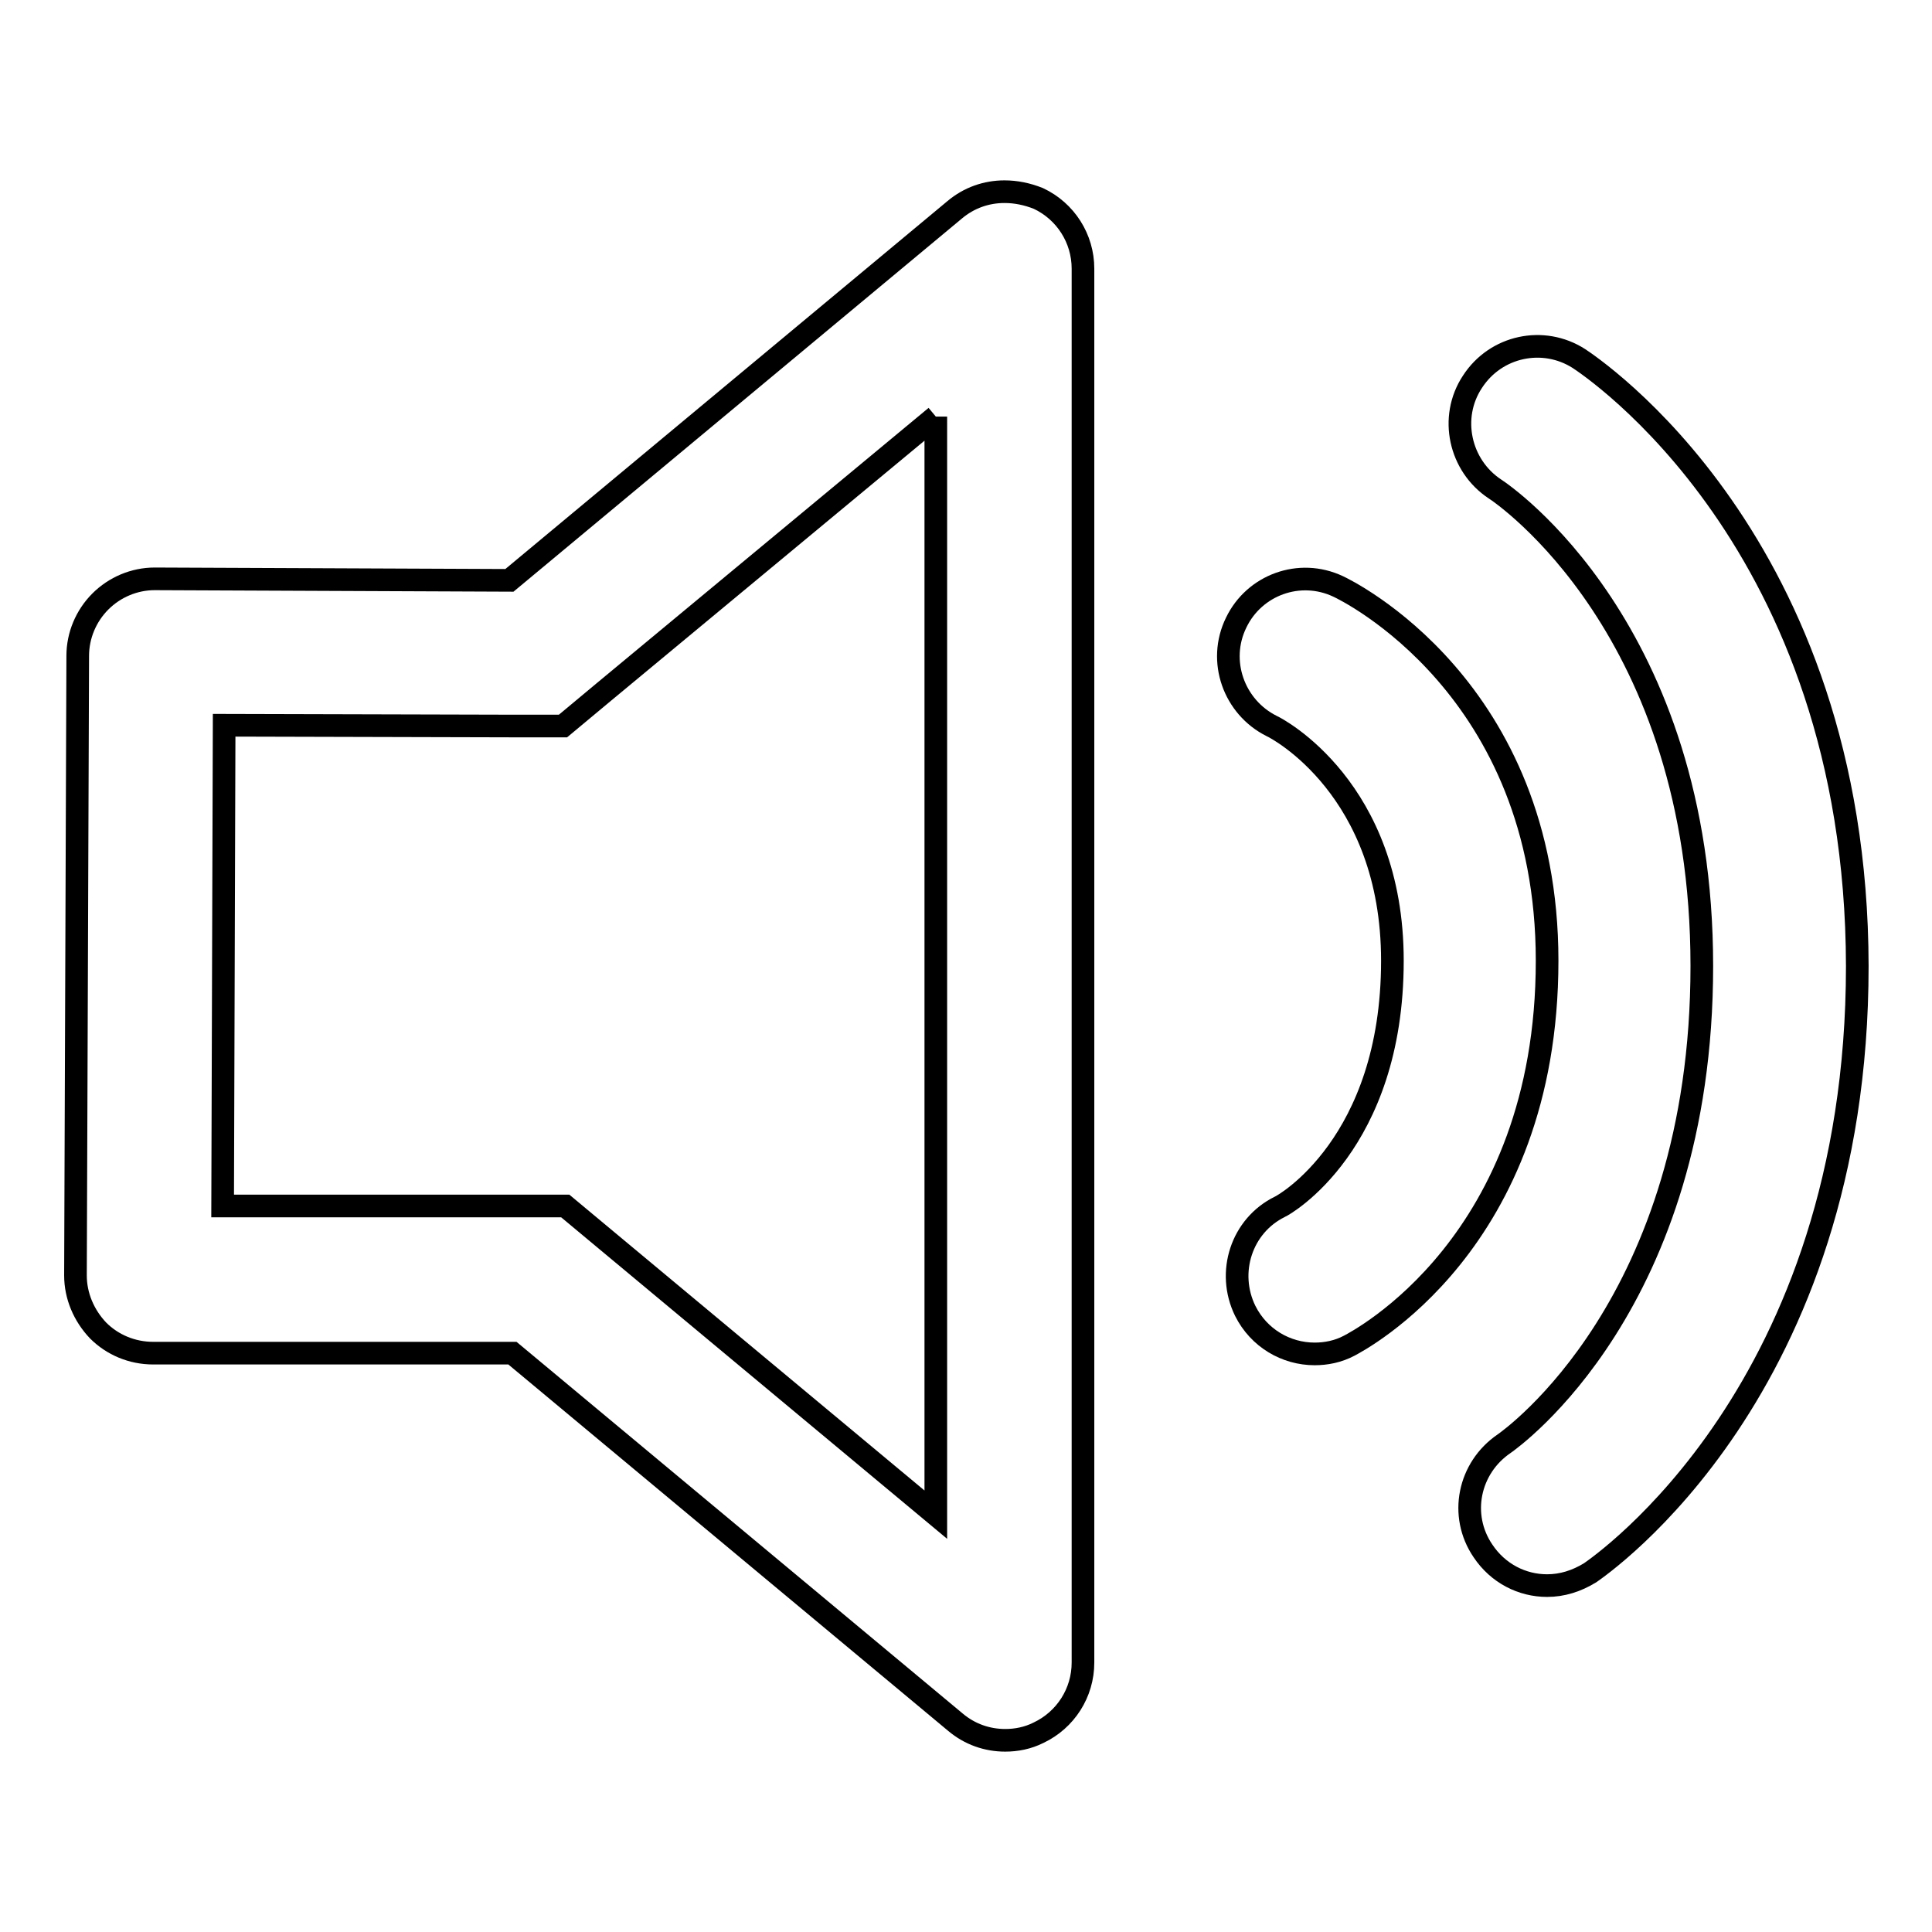
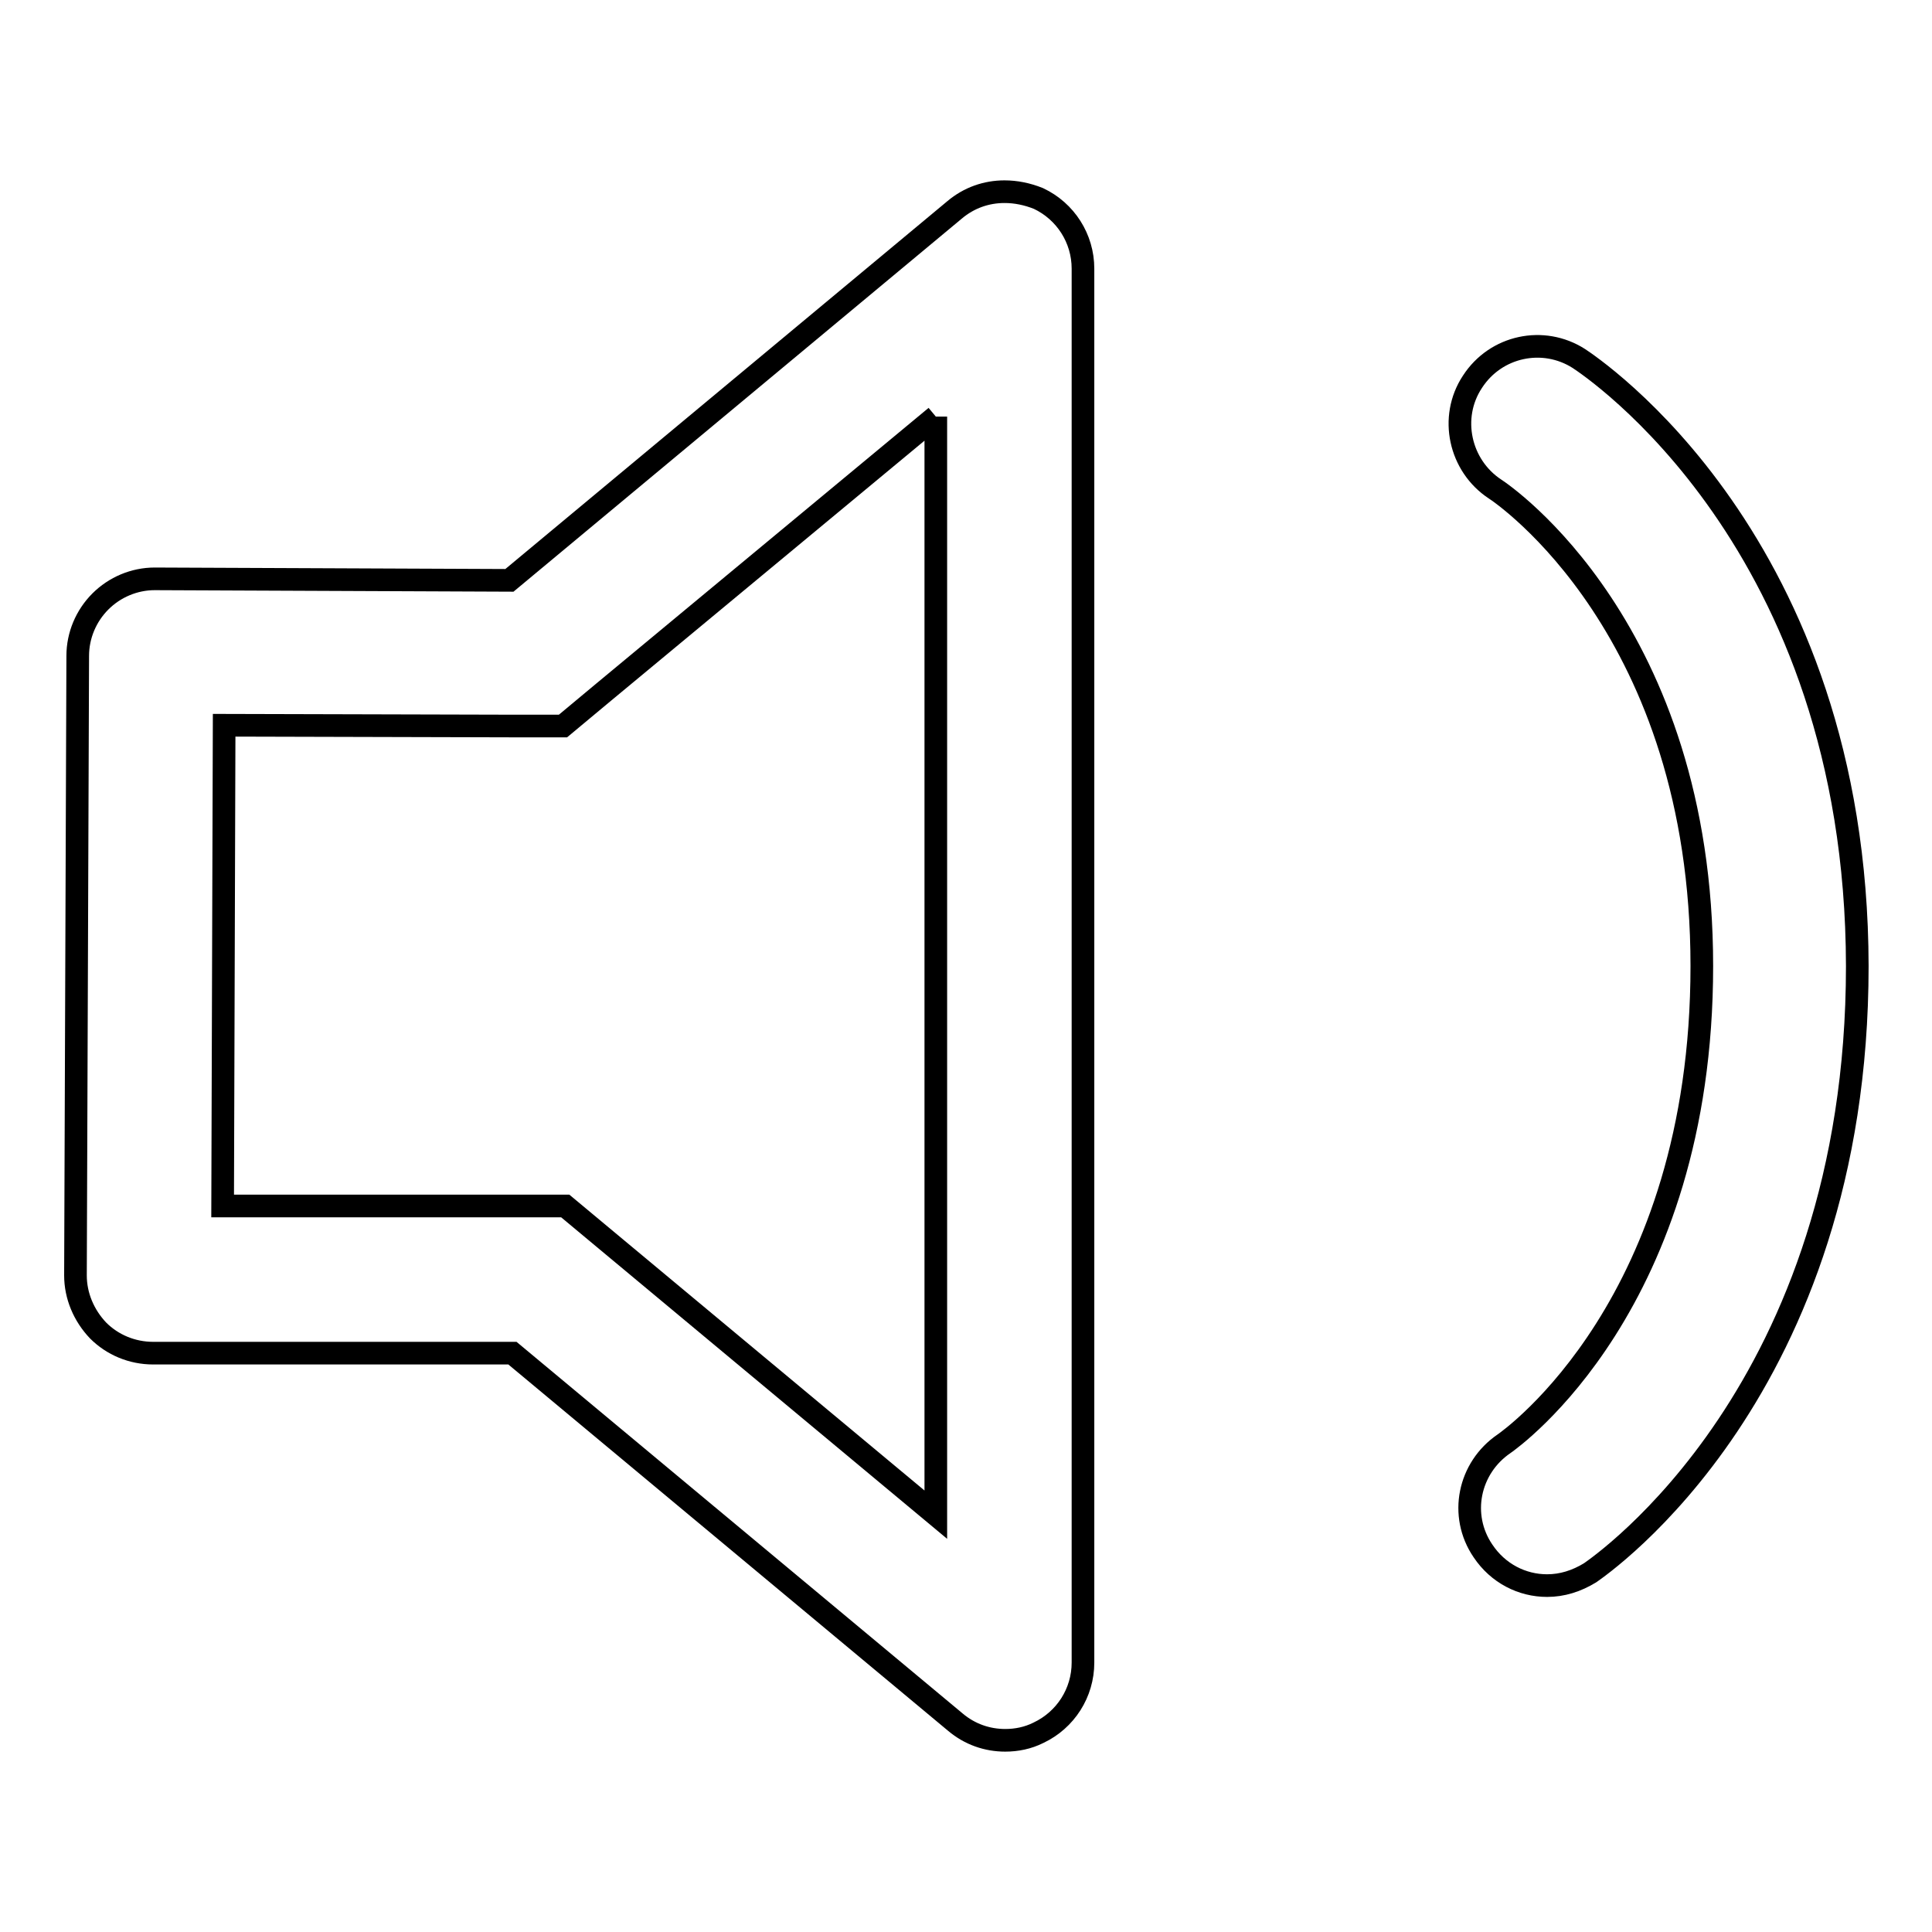
<svg xmlns="http://www.w3.org/2000/svg" version="1.1" x="0px" y="0px" viewBox="0 0 256 256" enable-background="new 0 0 256 256" xml:space="preserve">
  <g>
    <g>
      <path stroke-width="3" fill-opacity="0" stroke="#000000" d="M124,55.2v145.5l-43.7-36.4l-5.4-4.5h-7H29.5l0.2-63.7l37.8,0.1l7.1,0l5.4-4.5L124,55.2 M133.1,25.4c-2.4,0-4.7,0.8-6.6,2.4l-59,49.1l-47-0.2h0c-2.7,0-5.3,1.1-7.2,3c-1.9,1.9-3,4.5-3,7.2L10,169c0,2.7,1.1,5.3,3,7.3c1.9,1.9,4.5,3,7.3,3h47.6l58.7,48.9c1.9,1.6,4.2,2.4,6.6,2.4c1.5,0,3-0.3,4.4-1c3.6-1.7,5.9-5.3,5.9-9.3V35.6c0-4-2.3-7.6-5.9-9.3C136.1,25.7,134.6,25.4,133.1,25.4L133.1,25.4z" />
-       <path stroke-width="3" fill-opacity="0" stroke="#000000" d="M177.3,77.7c-5.1-2.4-11.1-0.2-13.5,4.8c-2.5,5.1-0.3,11.2,4.7,13.7c0.7,0.3,16,8.3,16,31.1c0,24.3-14.4,32.4-14.9,32.6c-5.1,2.5-7.1,8.7-4.6,13.8c1.8,3.6,5.4,5.7,9.2,5.7c1.5,0,3.1-0.3,4.6-1.1c1.1-0.6,26.2-13.5,26.2-51C205,91.1,178.4,78.2,177.3,77.7L177.3,77.7L177.3,77.7z" />
      <path stroke-width="3" fill-opacity="0" stroke="#000000" d="M209.2,47.5c-4.7-3-11-1.7-14.1,3.1c-3.1,4.7-1.7,11.1,3,14.2c1.1,0.7,27.4,18.6,27.4,63.2c0,44.7-25.2,62.6-26.2,63.3c-4.7,3.2-6,9.5-2.8,14.2c2,3,5.2,4.6,8.5,4.6c2,0,3.9-0.6,5.7-1.7c1.4-1,35.4-24.2,35.4-80.4C246,71.7,210.7,48.5,209.2,47.5L209.2,47.5L209.2,47.5z" />
    </g>
  </g>
</svg>